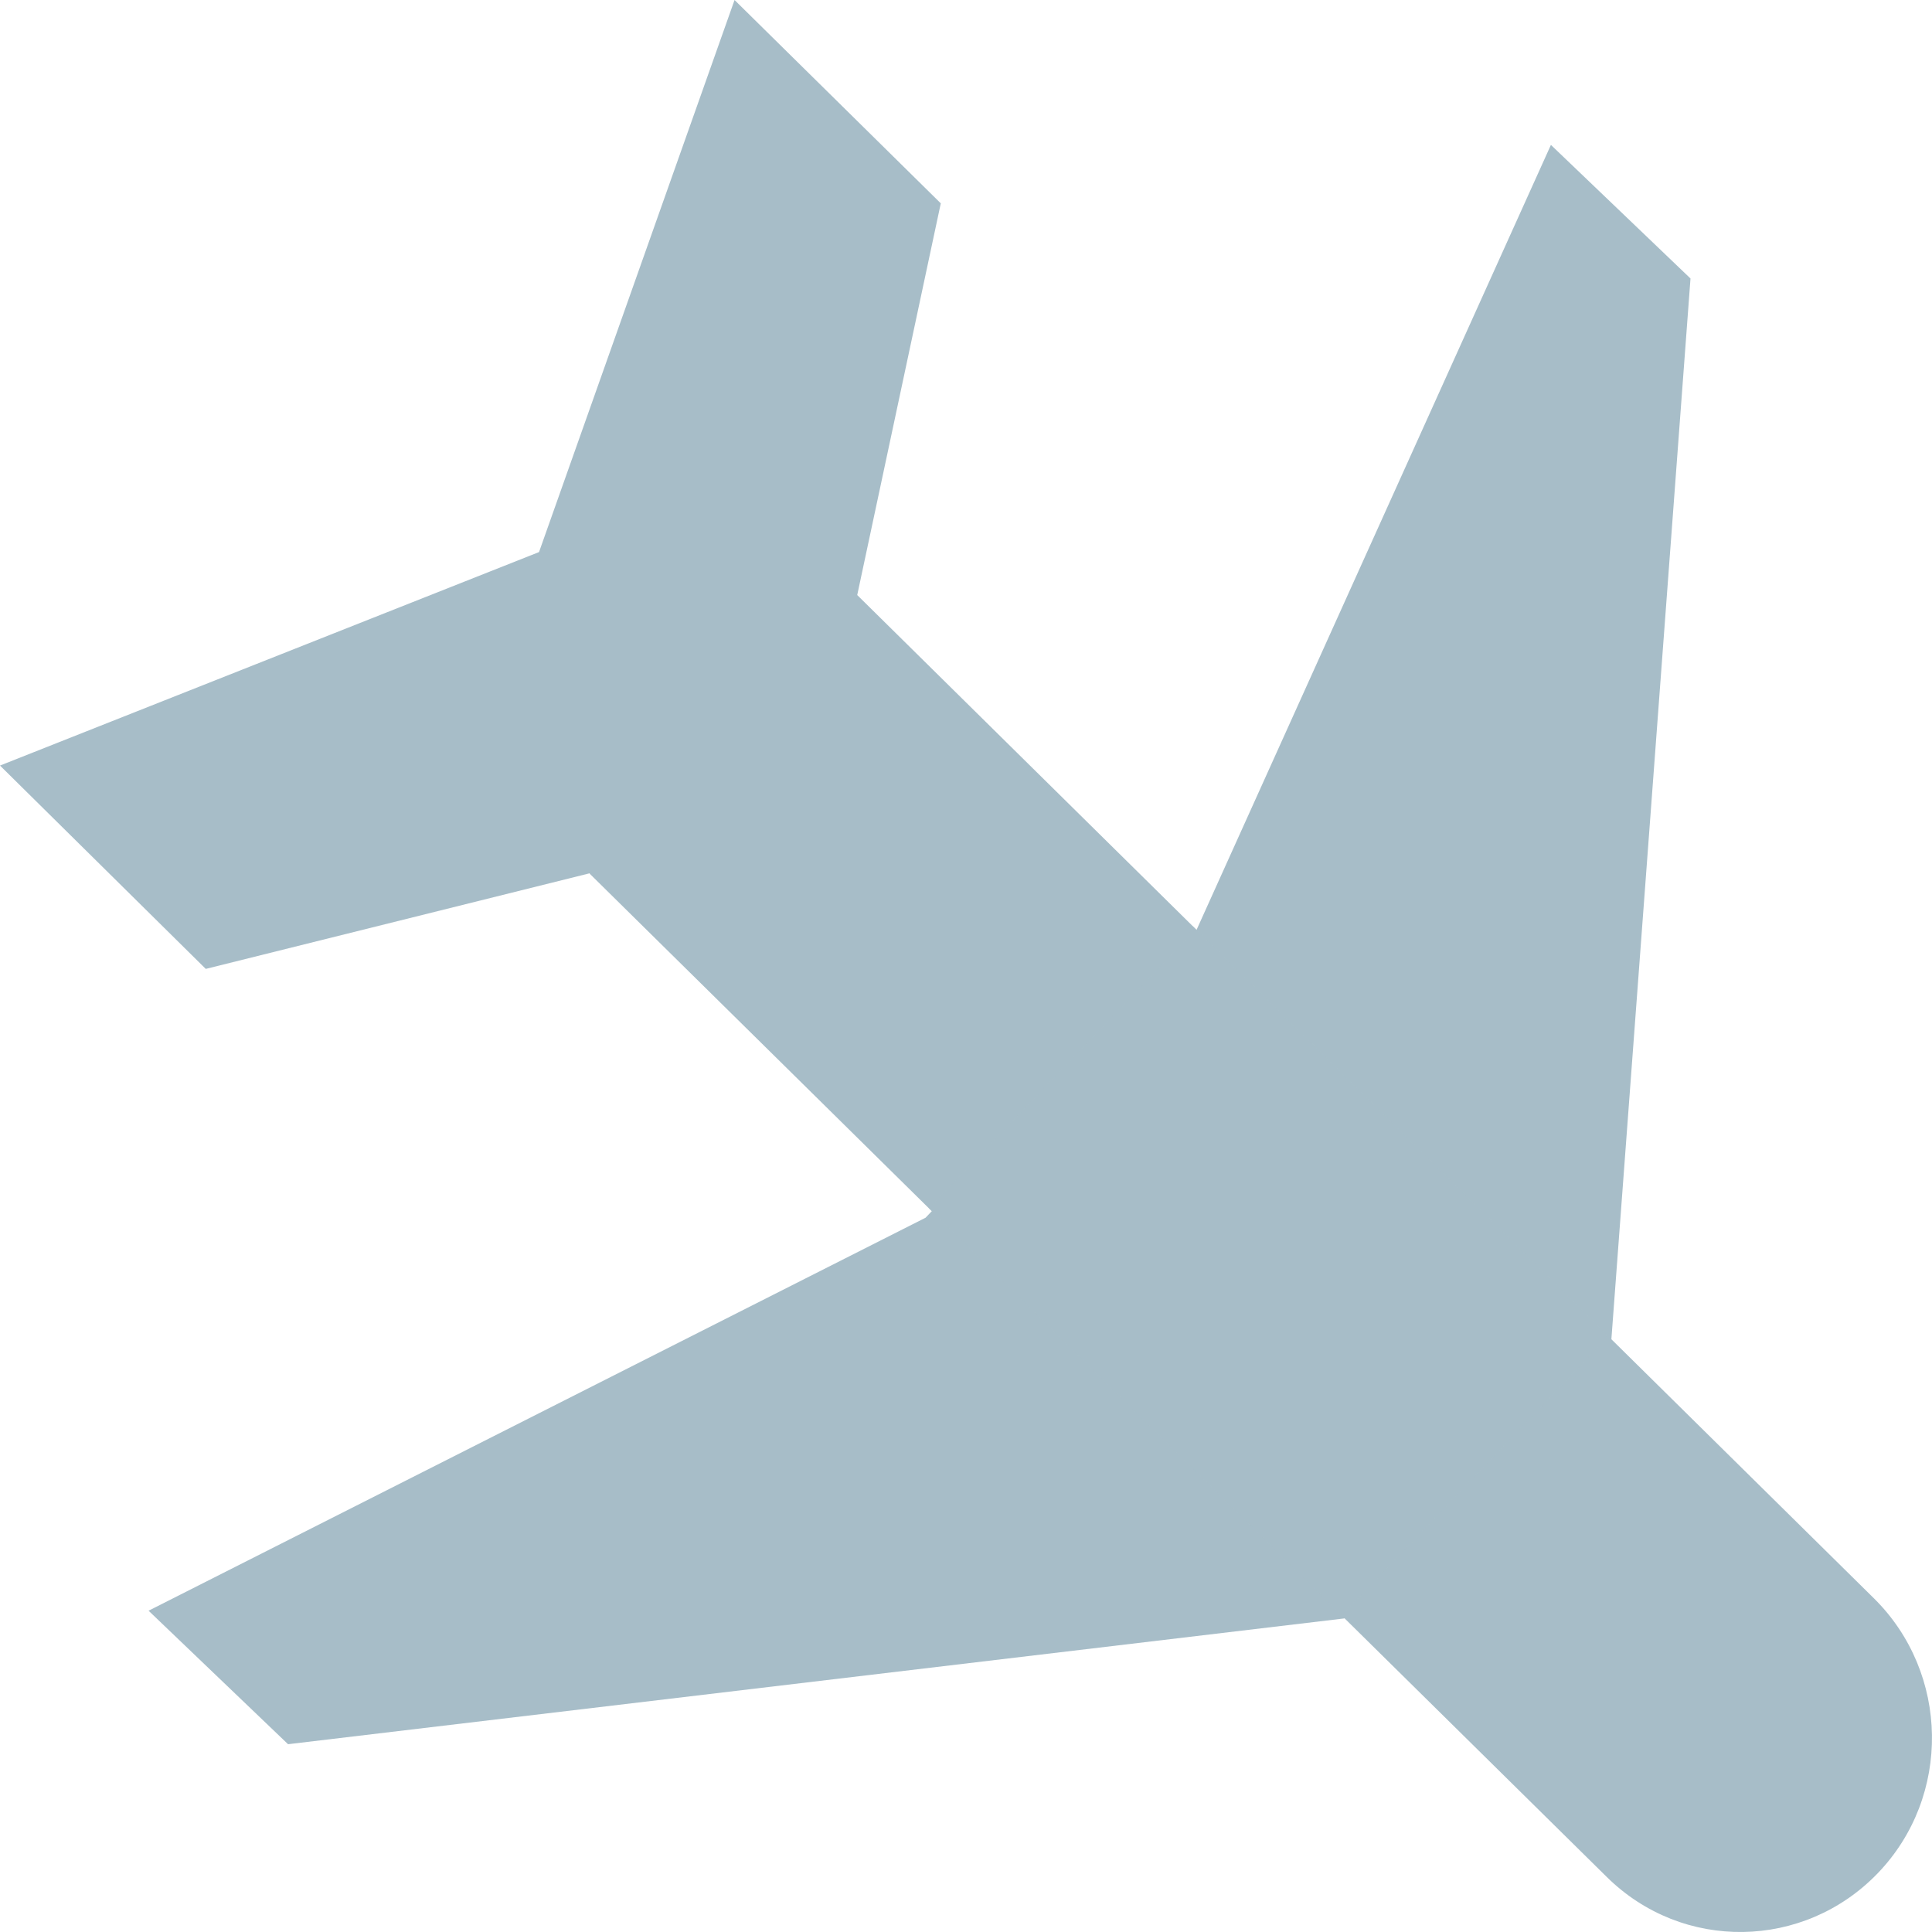
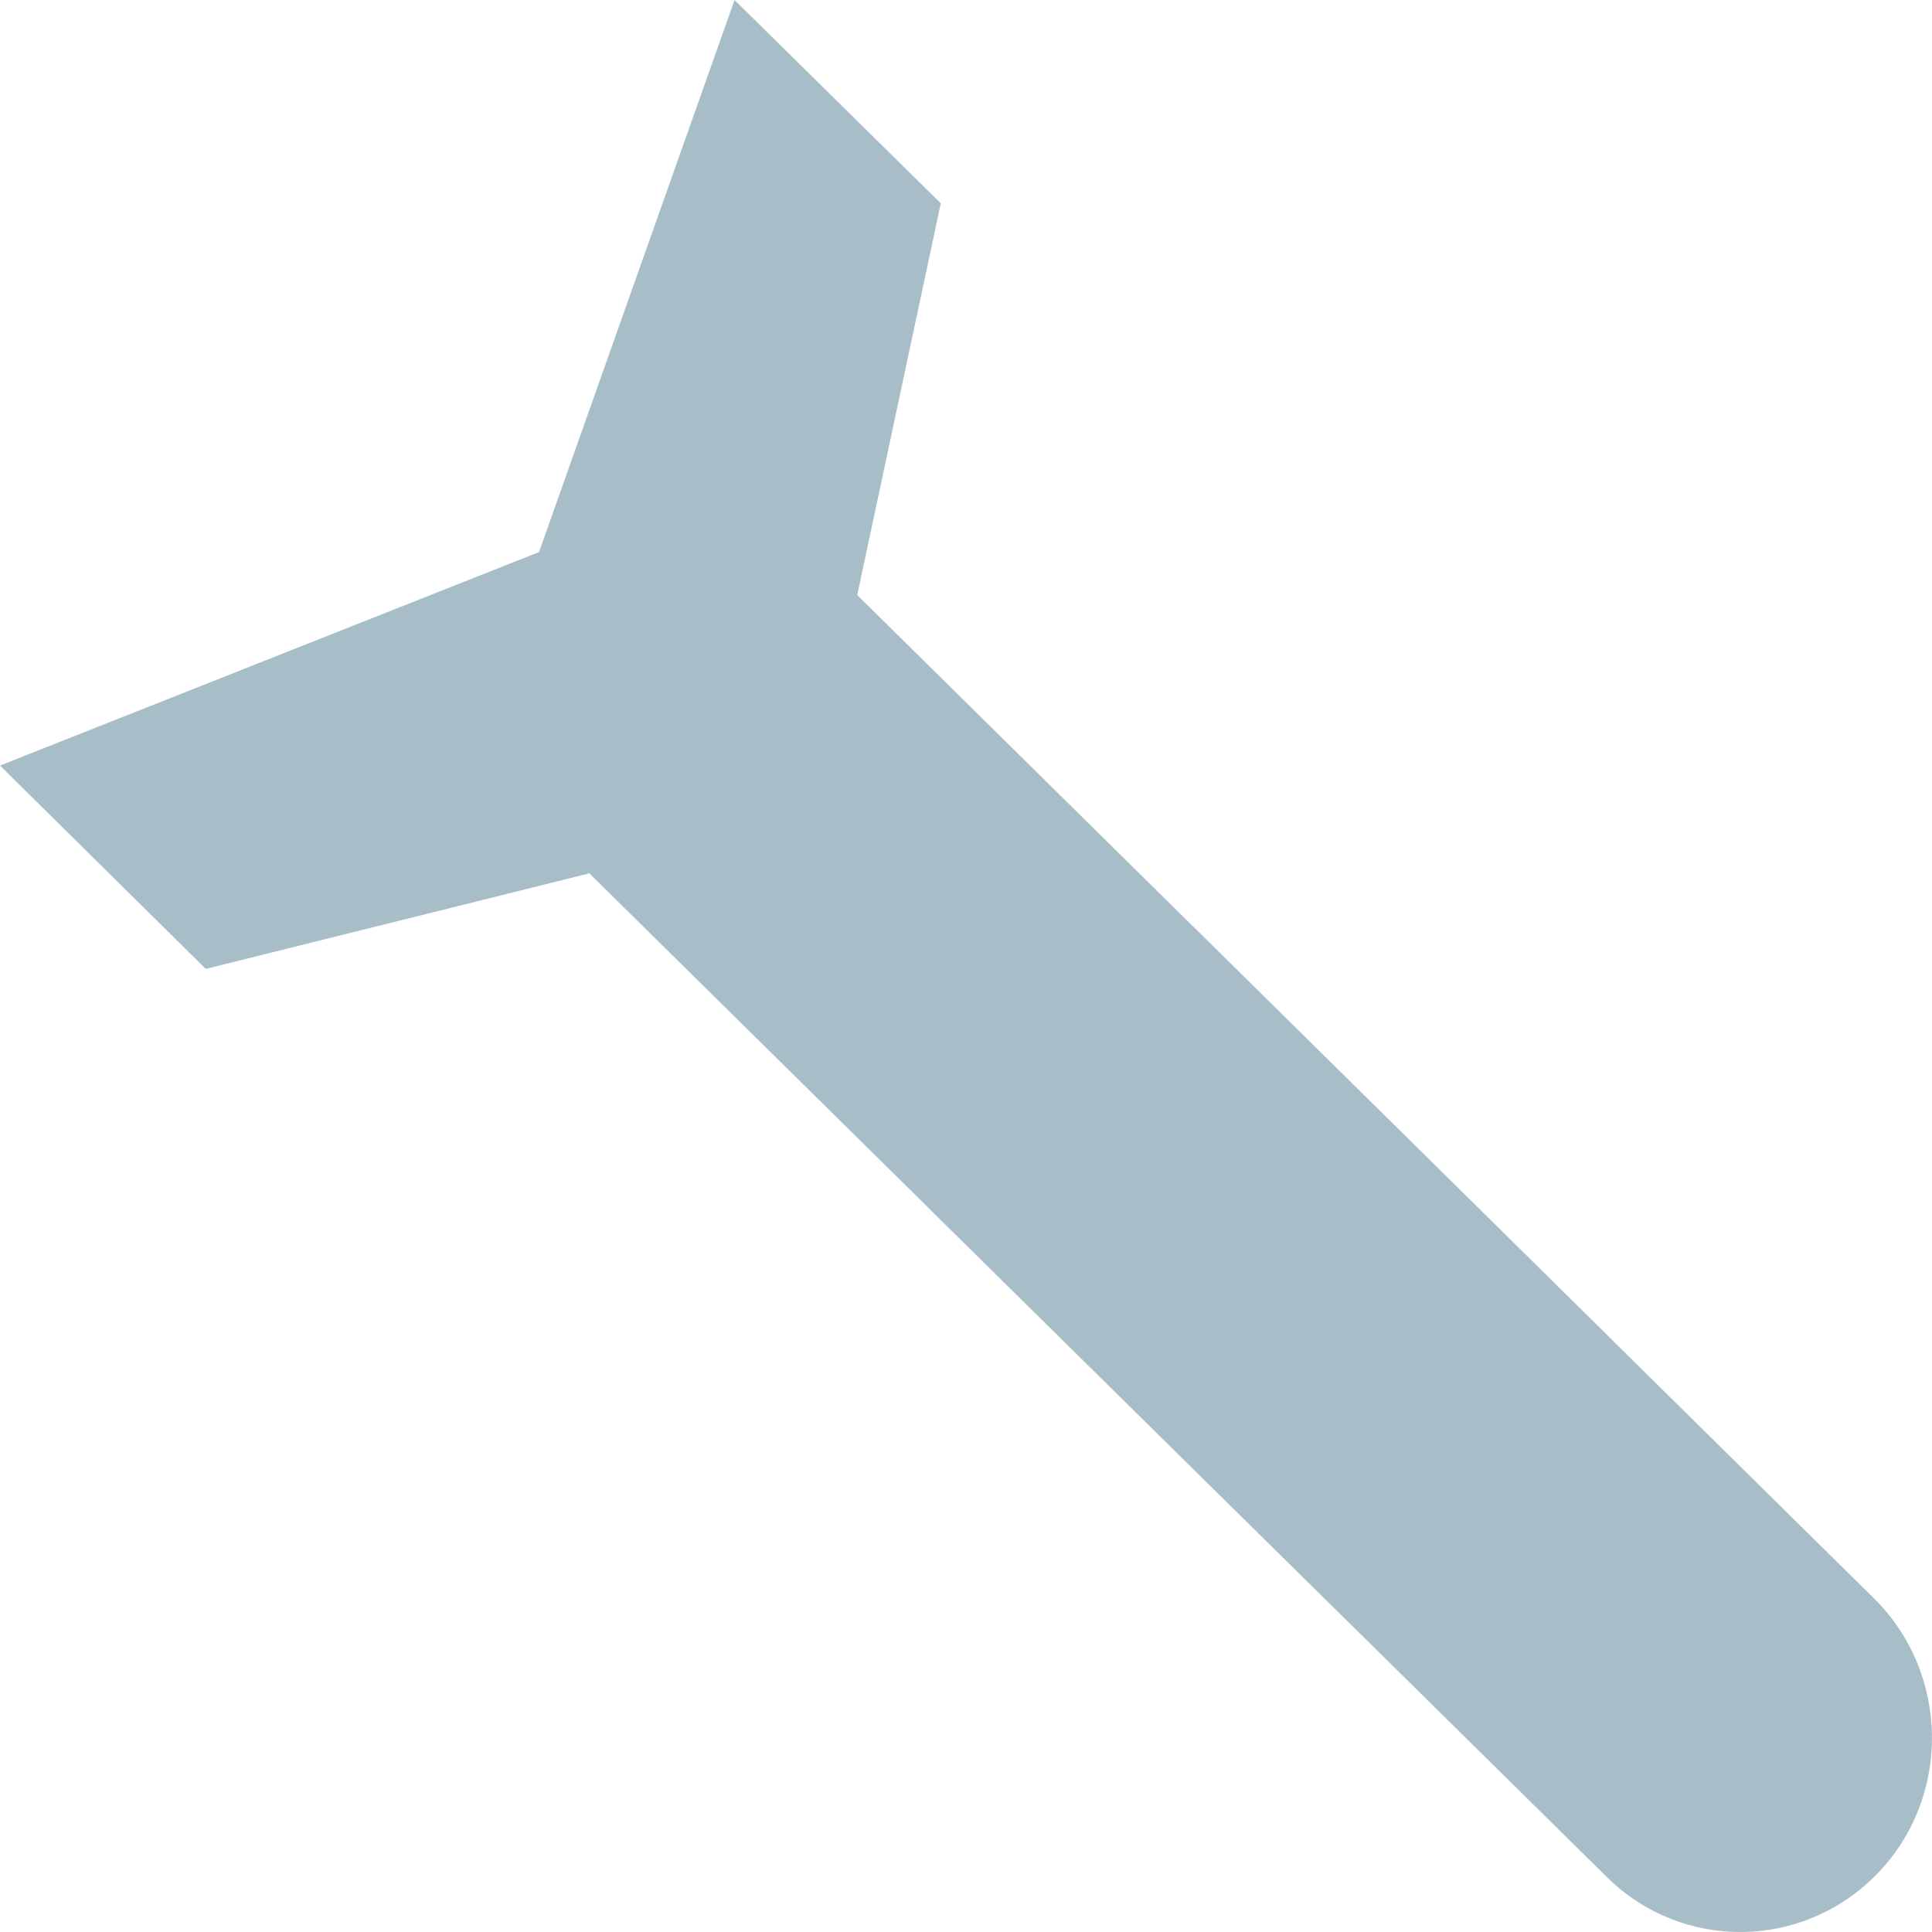
<svg xmlns="http://www.w3.org/2000/svg" width="20" height="20" viewBox="0 0 20 20" fill="none">
  <path d="M6.105 9.045L16.634 19.431C17.419 20.206 18.674 20.186 19.439 19.391C20.203 18.596 20.183 17.321 19.399 16.546L8.874 6.16L9.739 2.105L7.604 -5.41827e-07L5.58 5.715L6.45272e-07 7.925L2.13 10.03L6.105 9.04L6.105 9.045Z" fill="#A7BDC8" />
-   <path d="M13.916 16.754L16.681 13.864L17.5 2.883L16.055 1.5L12.346 9.716L9.581 12.606L1.538 16.674L2.982 18.056L13.916 16.754Z" fill="#A7BDC8" />
  <g opacity="0.5" filter="url(#filter0_f_1136_2870)">
    <path d="M12.347 9.586L12.288 9.716L9.616 12.508L13.888 16.722L16.623 13.864L16.627 13.81L12.347 9.586Z" fill="#A7BDC8" />
  </g>
  <defs>
    <filter id="filter0_f_1136_2870" x="8.617" y="8.586" width="9.01" height="9.136" filterUnits="userSpaceOnUse" color-interpolation-filters="sRGB">
      <feFlood flood-opacity="0" result="BackgroundImageFix" />
      <feBlend mode="normal" in="SourceGraphic" in2="BackgroundImageFix" result="shape" />
      <feGaussianBlur stdDeviation="0.5" result="effect1_foregroundBlur_1136_2870" />
    </filter>
  </defs>
</svg>